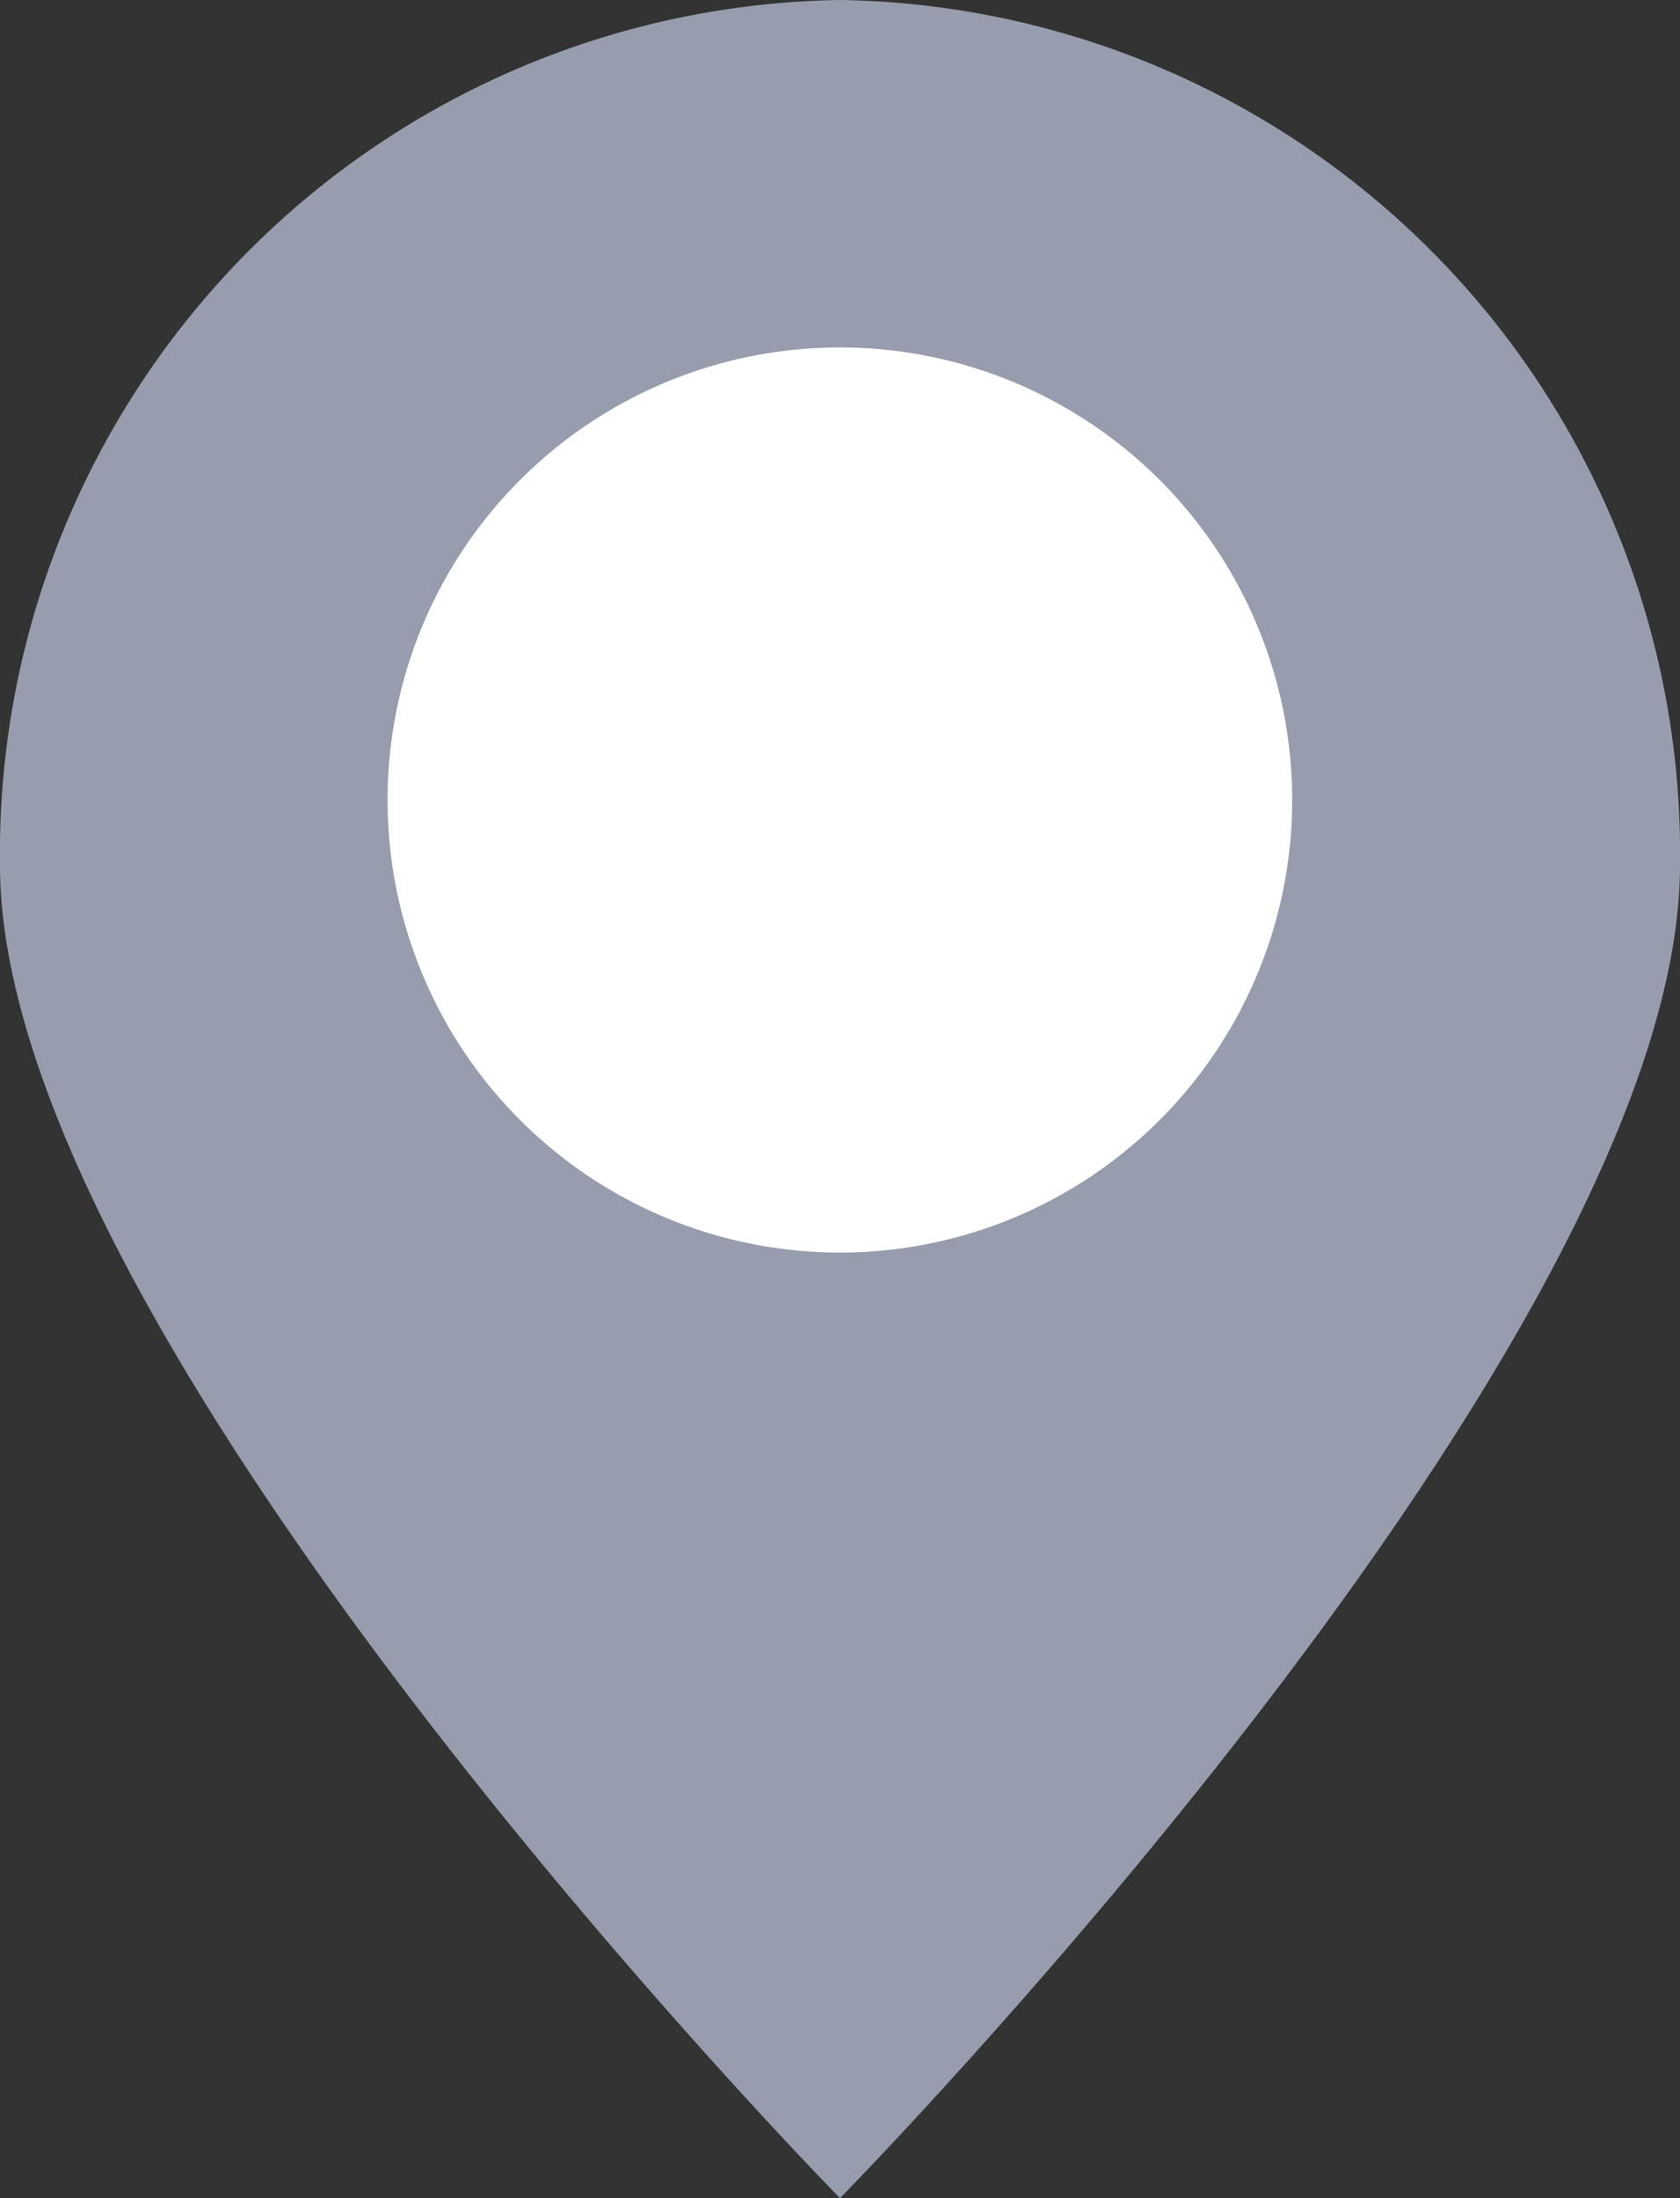
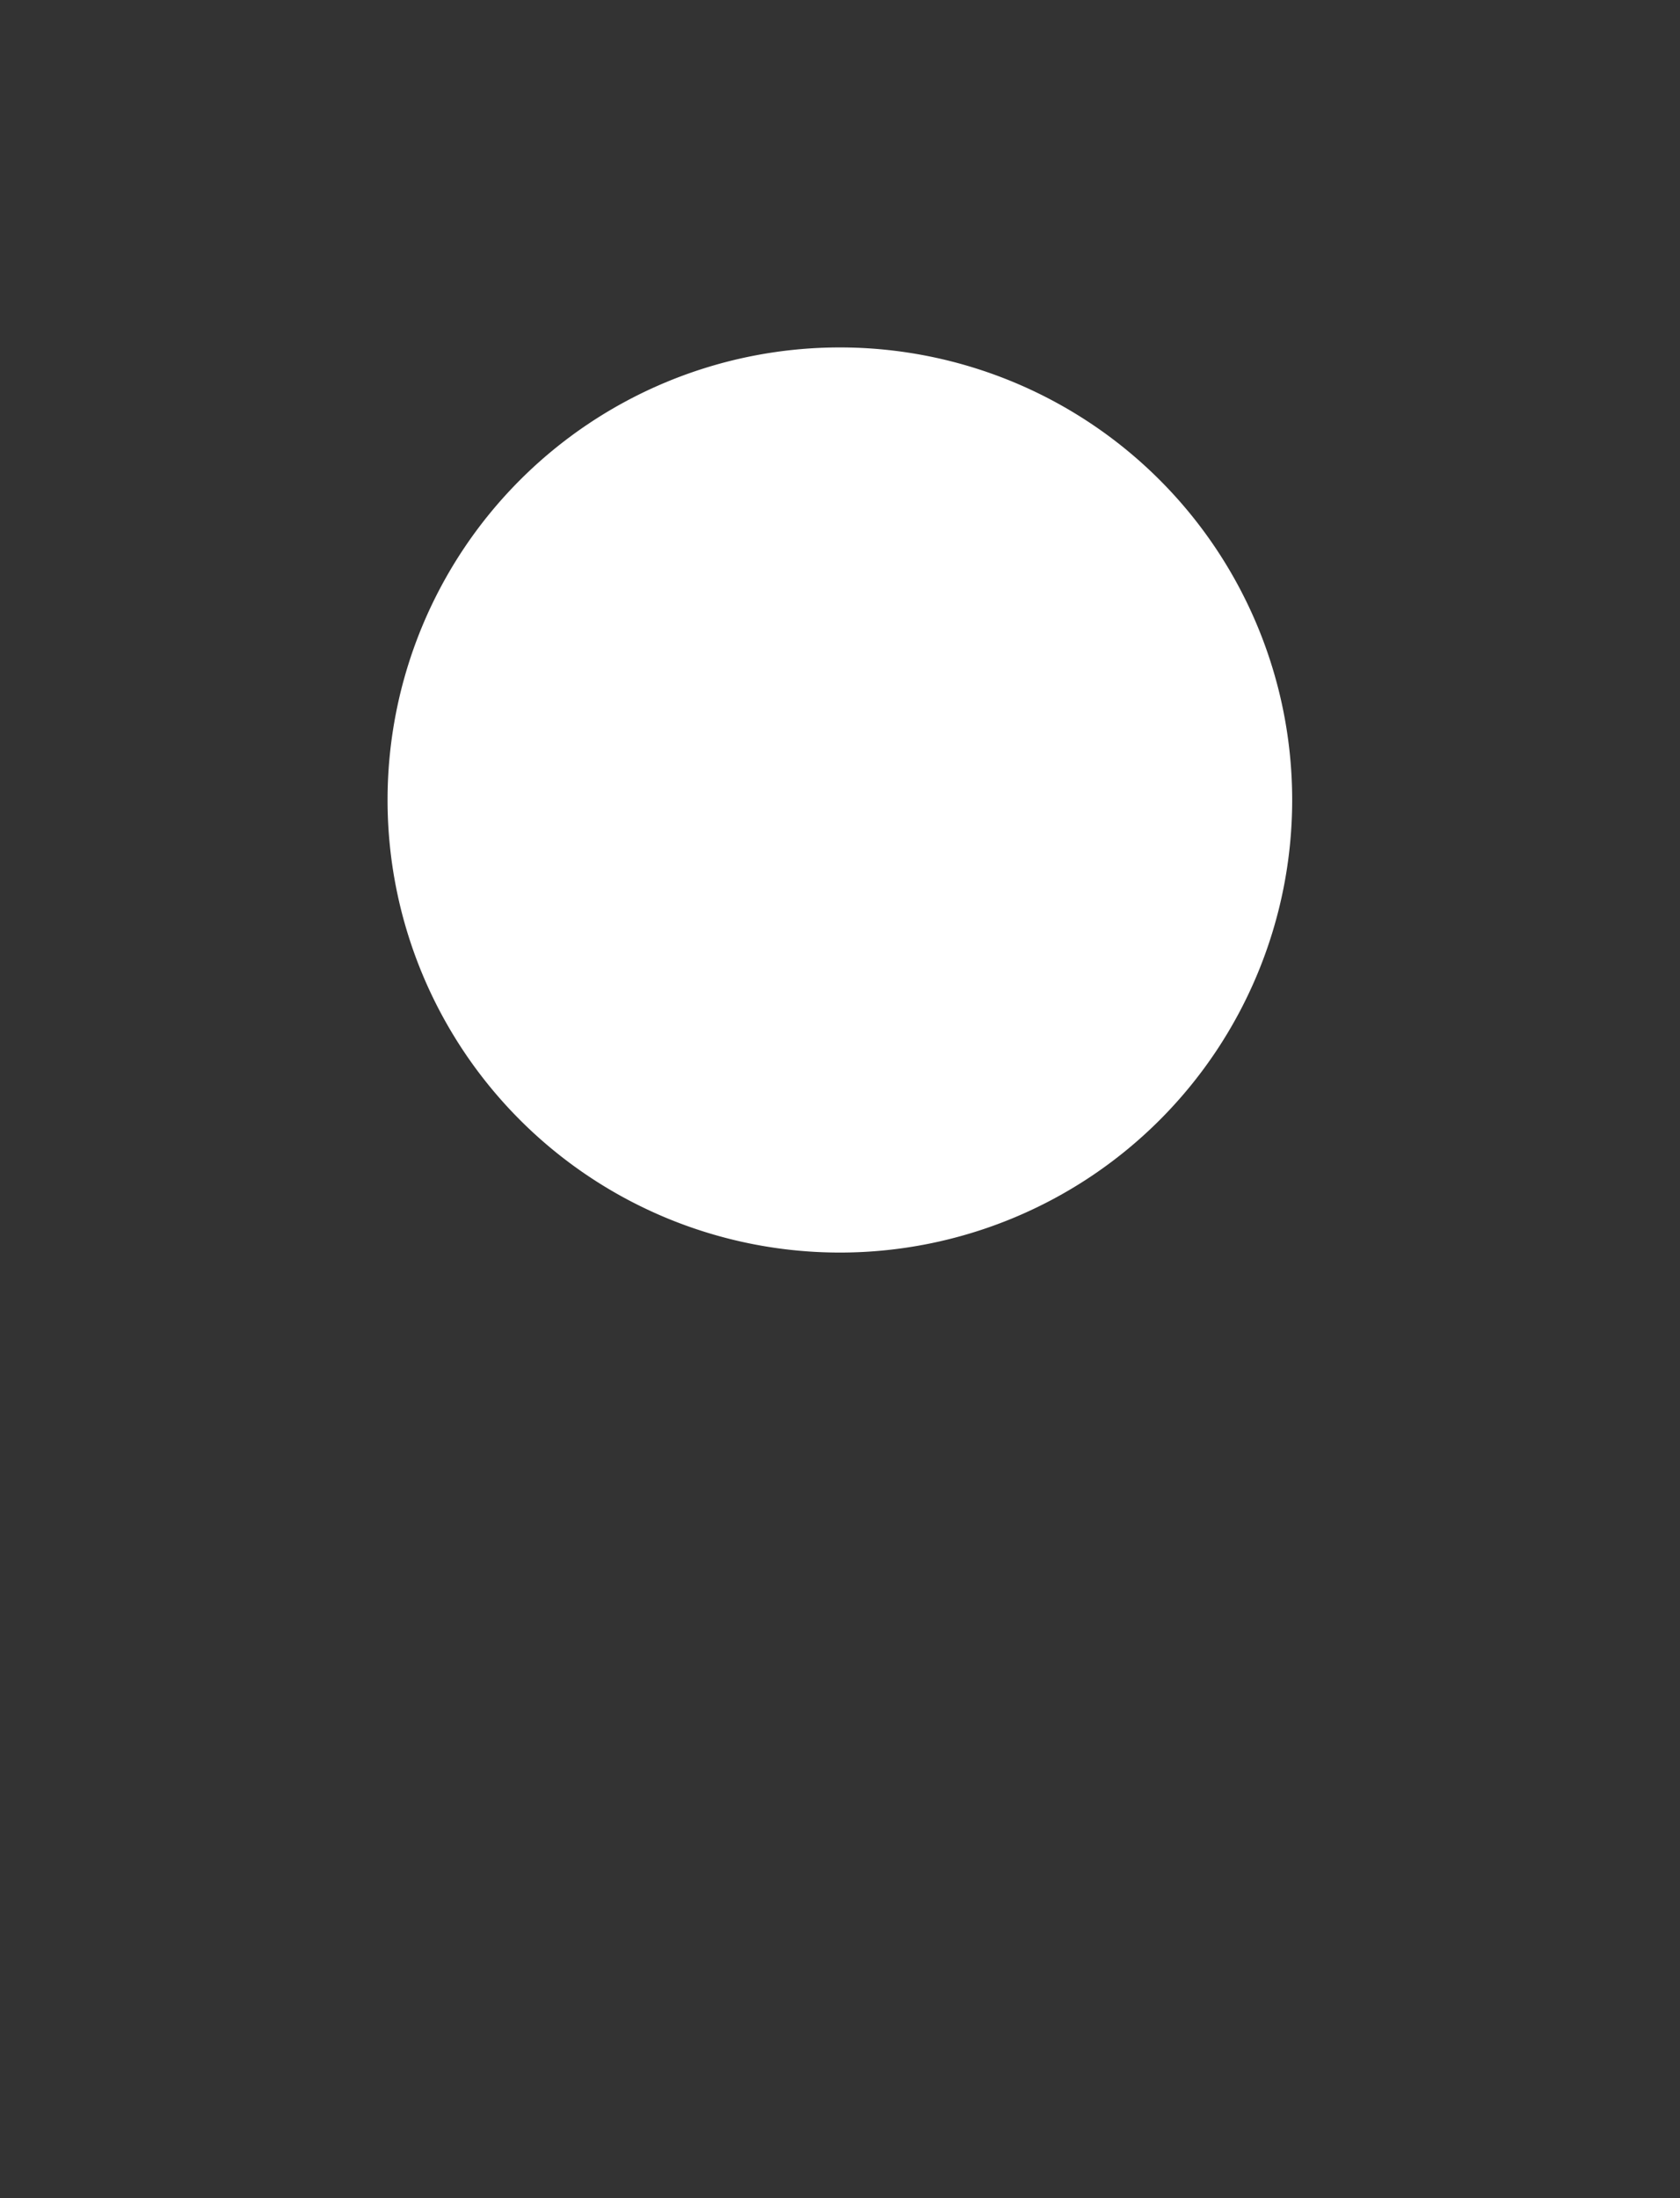
<svg xmlns="http://www.w3.org/2000/svg" id="Group_39893" data-name="Group 39893" width="13" height="17" viewBox="0 0 13 17">
  <rect x="0" y="0" width="13" height="17" fill="#333333" stroke="none" />
-   <path id="Path_78792" data-name="Path 78792" d="M18.713,10.438c0,3.7-6.5,10.307-6.5,10.307s-6.5-6.611-6.5-10.307a6.6,6.6,0,0,1,6.5-6.693,6.6,6.6,0,0,1,6.5,6.693" transform="translate(-5.713 -3.745)" fill="#979dad" />
  <path id="Path_78793" data-name="Path 78793" d="M16.1,10.239a3.5,3.5,0,1,1-3.5-3.5,3.5,3.5,0,0,1,3.5,3.5" transform="translate(-6.101 -4.052)" fill="#fff" />
</svg>